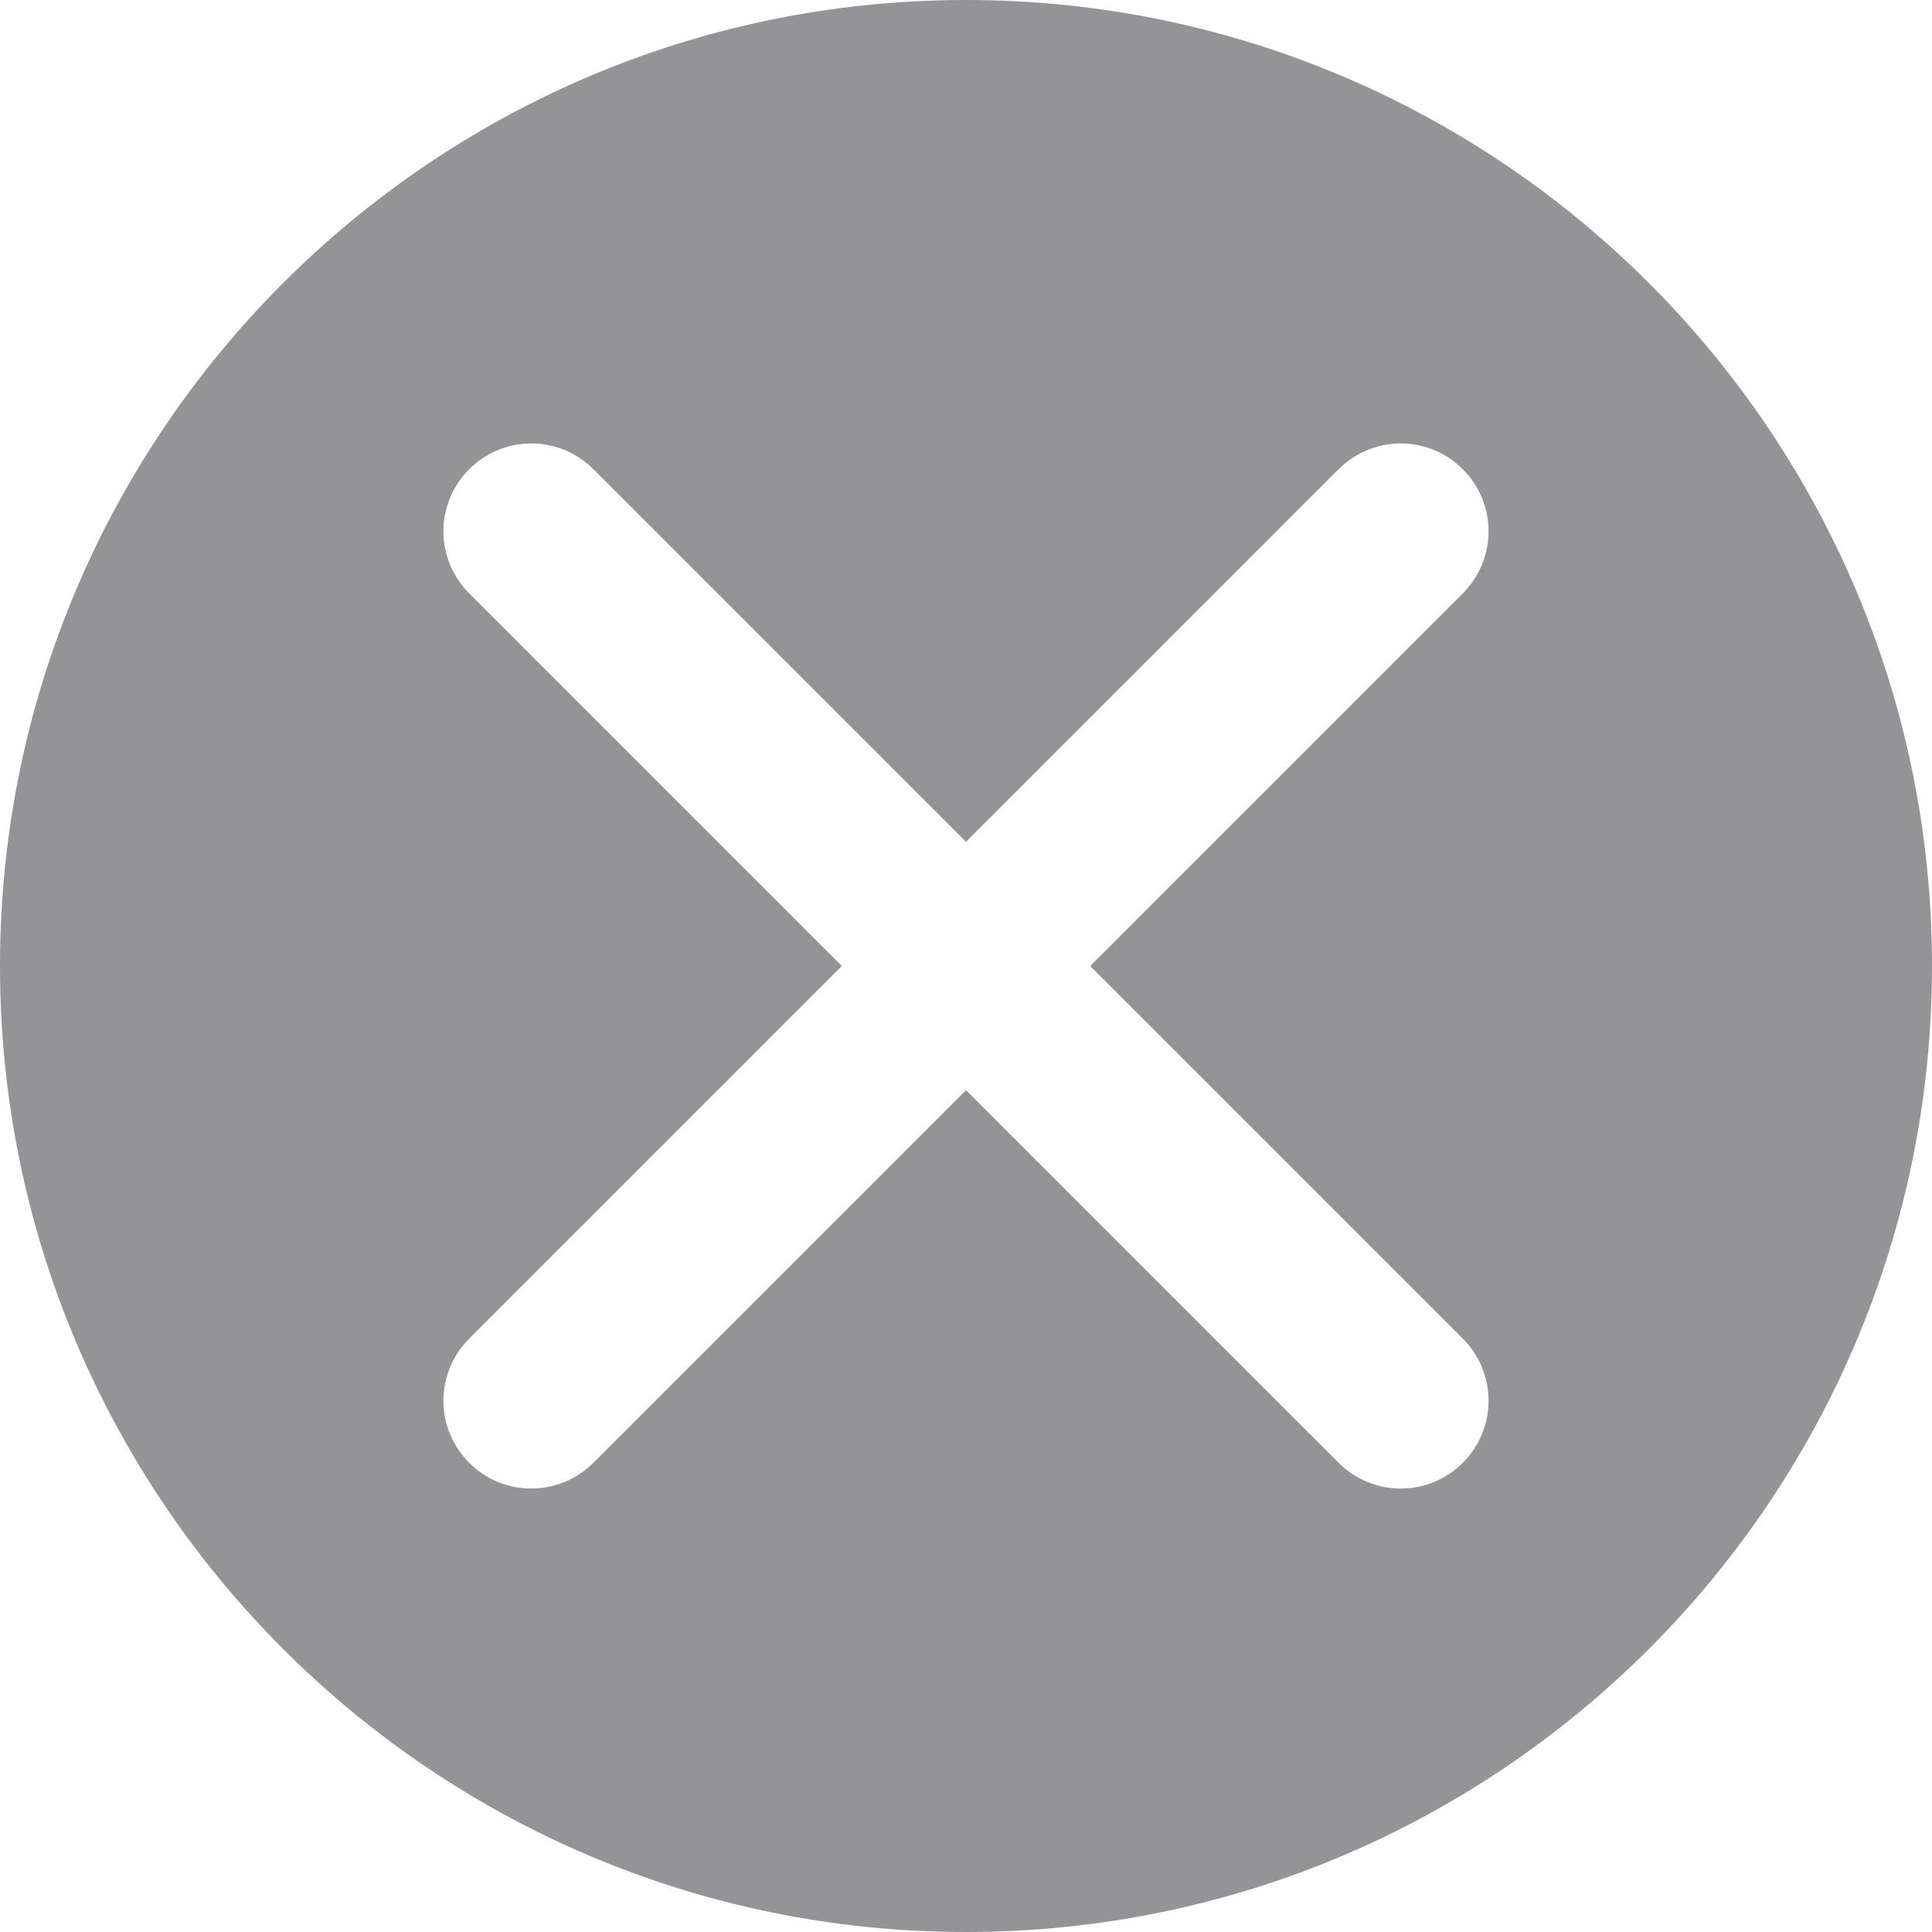
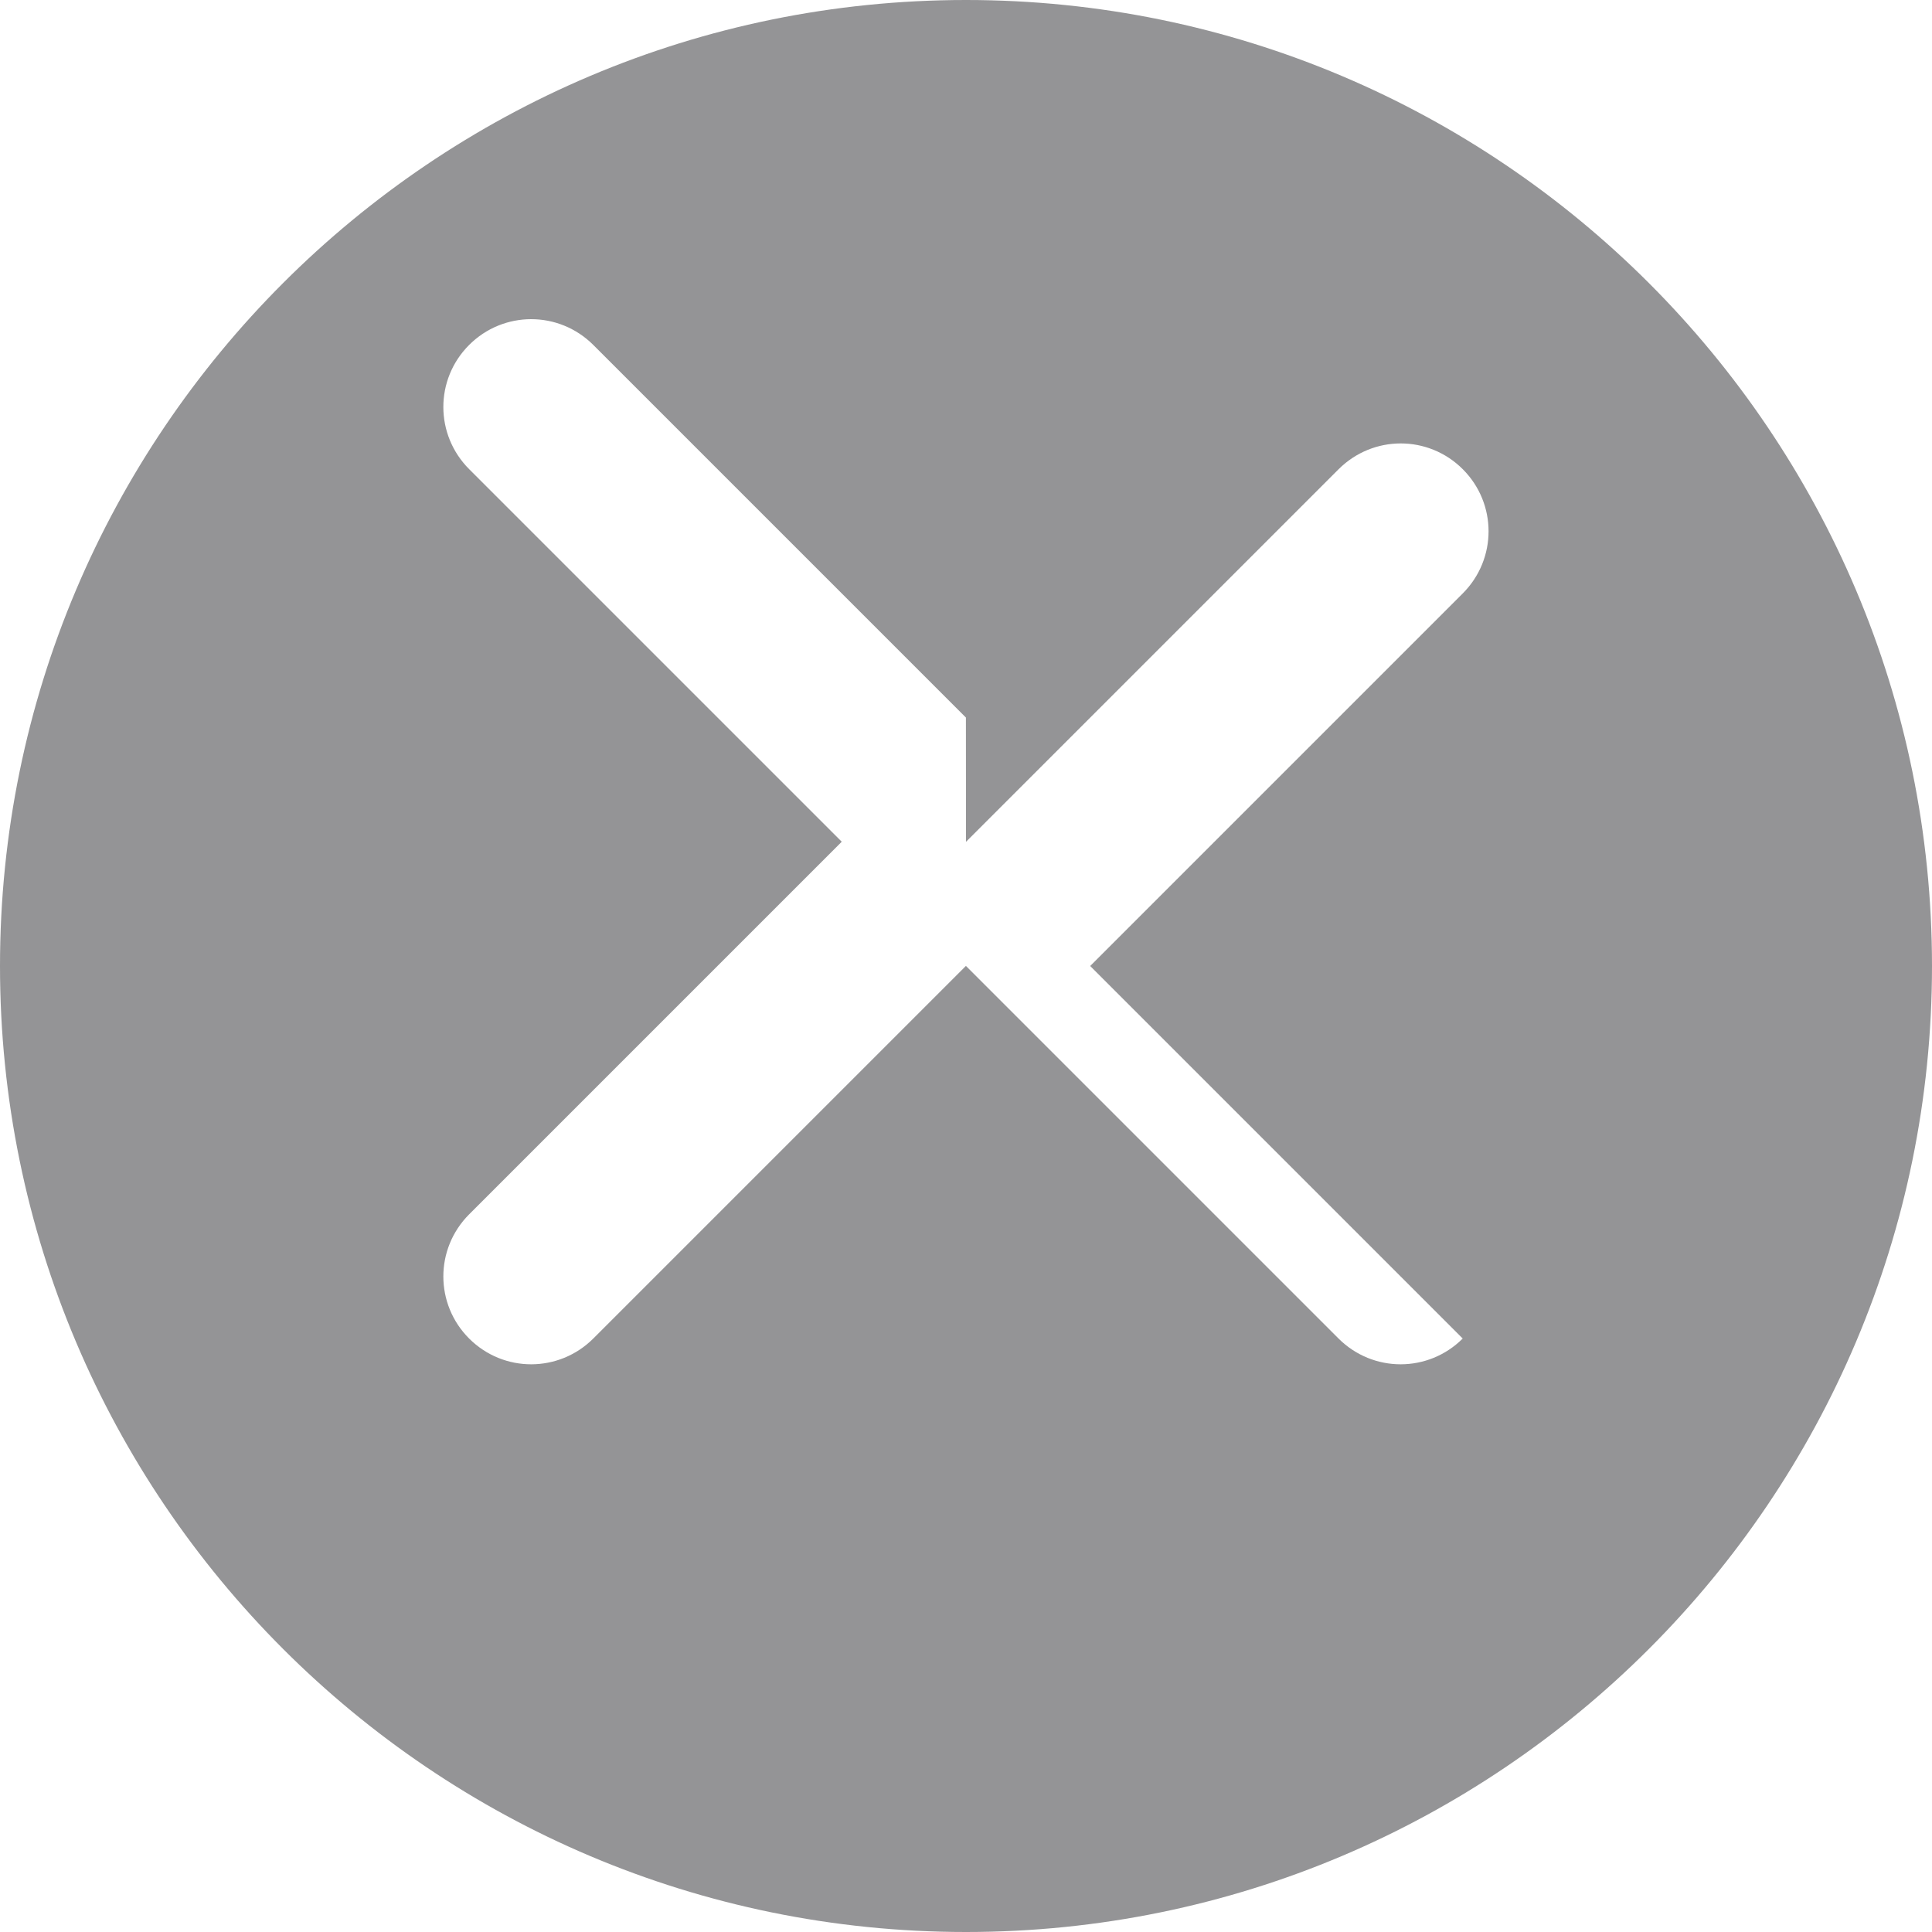
<svg xmlns="http://www.w3.org/2000/svg" width="100%" height="100%" viewBox="0 0 44 44" version="1.1" xml:space="preserve" style="fill-rule:evenodd;clip-rule:evenodd;stroke-linejoin:round;stroke-miterlimit:2;">
-   <path d="M22,-0c12.142,-0 22,9.858 22,22c0,12.142 -9.858,22 -22,22c-12.142,0 -22,-9.858 -22,-22c-0,-12.142 9.858,-22 22,-22Zm0,19.172l8.484,-8.484c0.782,-0.782 2.043,-0.788 2.83,-0.002c0.781,0.781 0.785,2.043 -0.002,2.83l-8.484,8.484l8.484,8.484c0.782,0.782 0.788,2.043 0.002,2.83c-0.781,0.781 -2.043,0.785 -2.83,-0.002l-8.484,-8.484l-8.484,8.484c-0.782,0.782 -2.043,0.788 -2.83,0.002c-0.781,-0.781 -0.785,-2.043 0.002,-2.83l8.484,-8.484l-8.484,-8.484c-0.782,-0.782 -0.788,-2.043 -0.002,-2.83c0.781,-0.781 2.043,-0.785 2.83,0.002l8.484,8.484Z" style="fill:#949496;" />
+   <path d="M22,-0c12.142,-0 22,9.858 22,22c0,12.142 -9.858,22 -22,22c-12.142,0 -22,-9.858 -22,-22c-0,-12.142 9.858,-22 22,-22Zm0,19.172l8.484,-8.484c0.782,-0.782 2.043,-0.788 2.83,-0.002c0.781,0.781 0.785,2.043 -0.002,2.83l-8.484,8.484l8.484,8.484c-0.781,0.781 -2.043,0.785 -2.83,-0.002l-8.484,-8.484l-8.484,8.484c-0.782,0.782 -2.043,0.788 -2.83,0.002c-0.781,-0.781 -0.785,-2.043 0.002,-2.83l8.484,-8.484l-8.484,-8.484c-0.782,-0.782 -0.788,-2.043 -0.002,-2.83c0.781,-0.781 2.043,-0.785 2.83,0.002l8.484,8.484Z" style="fill:#949496;" />
</svg>